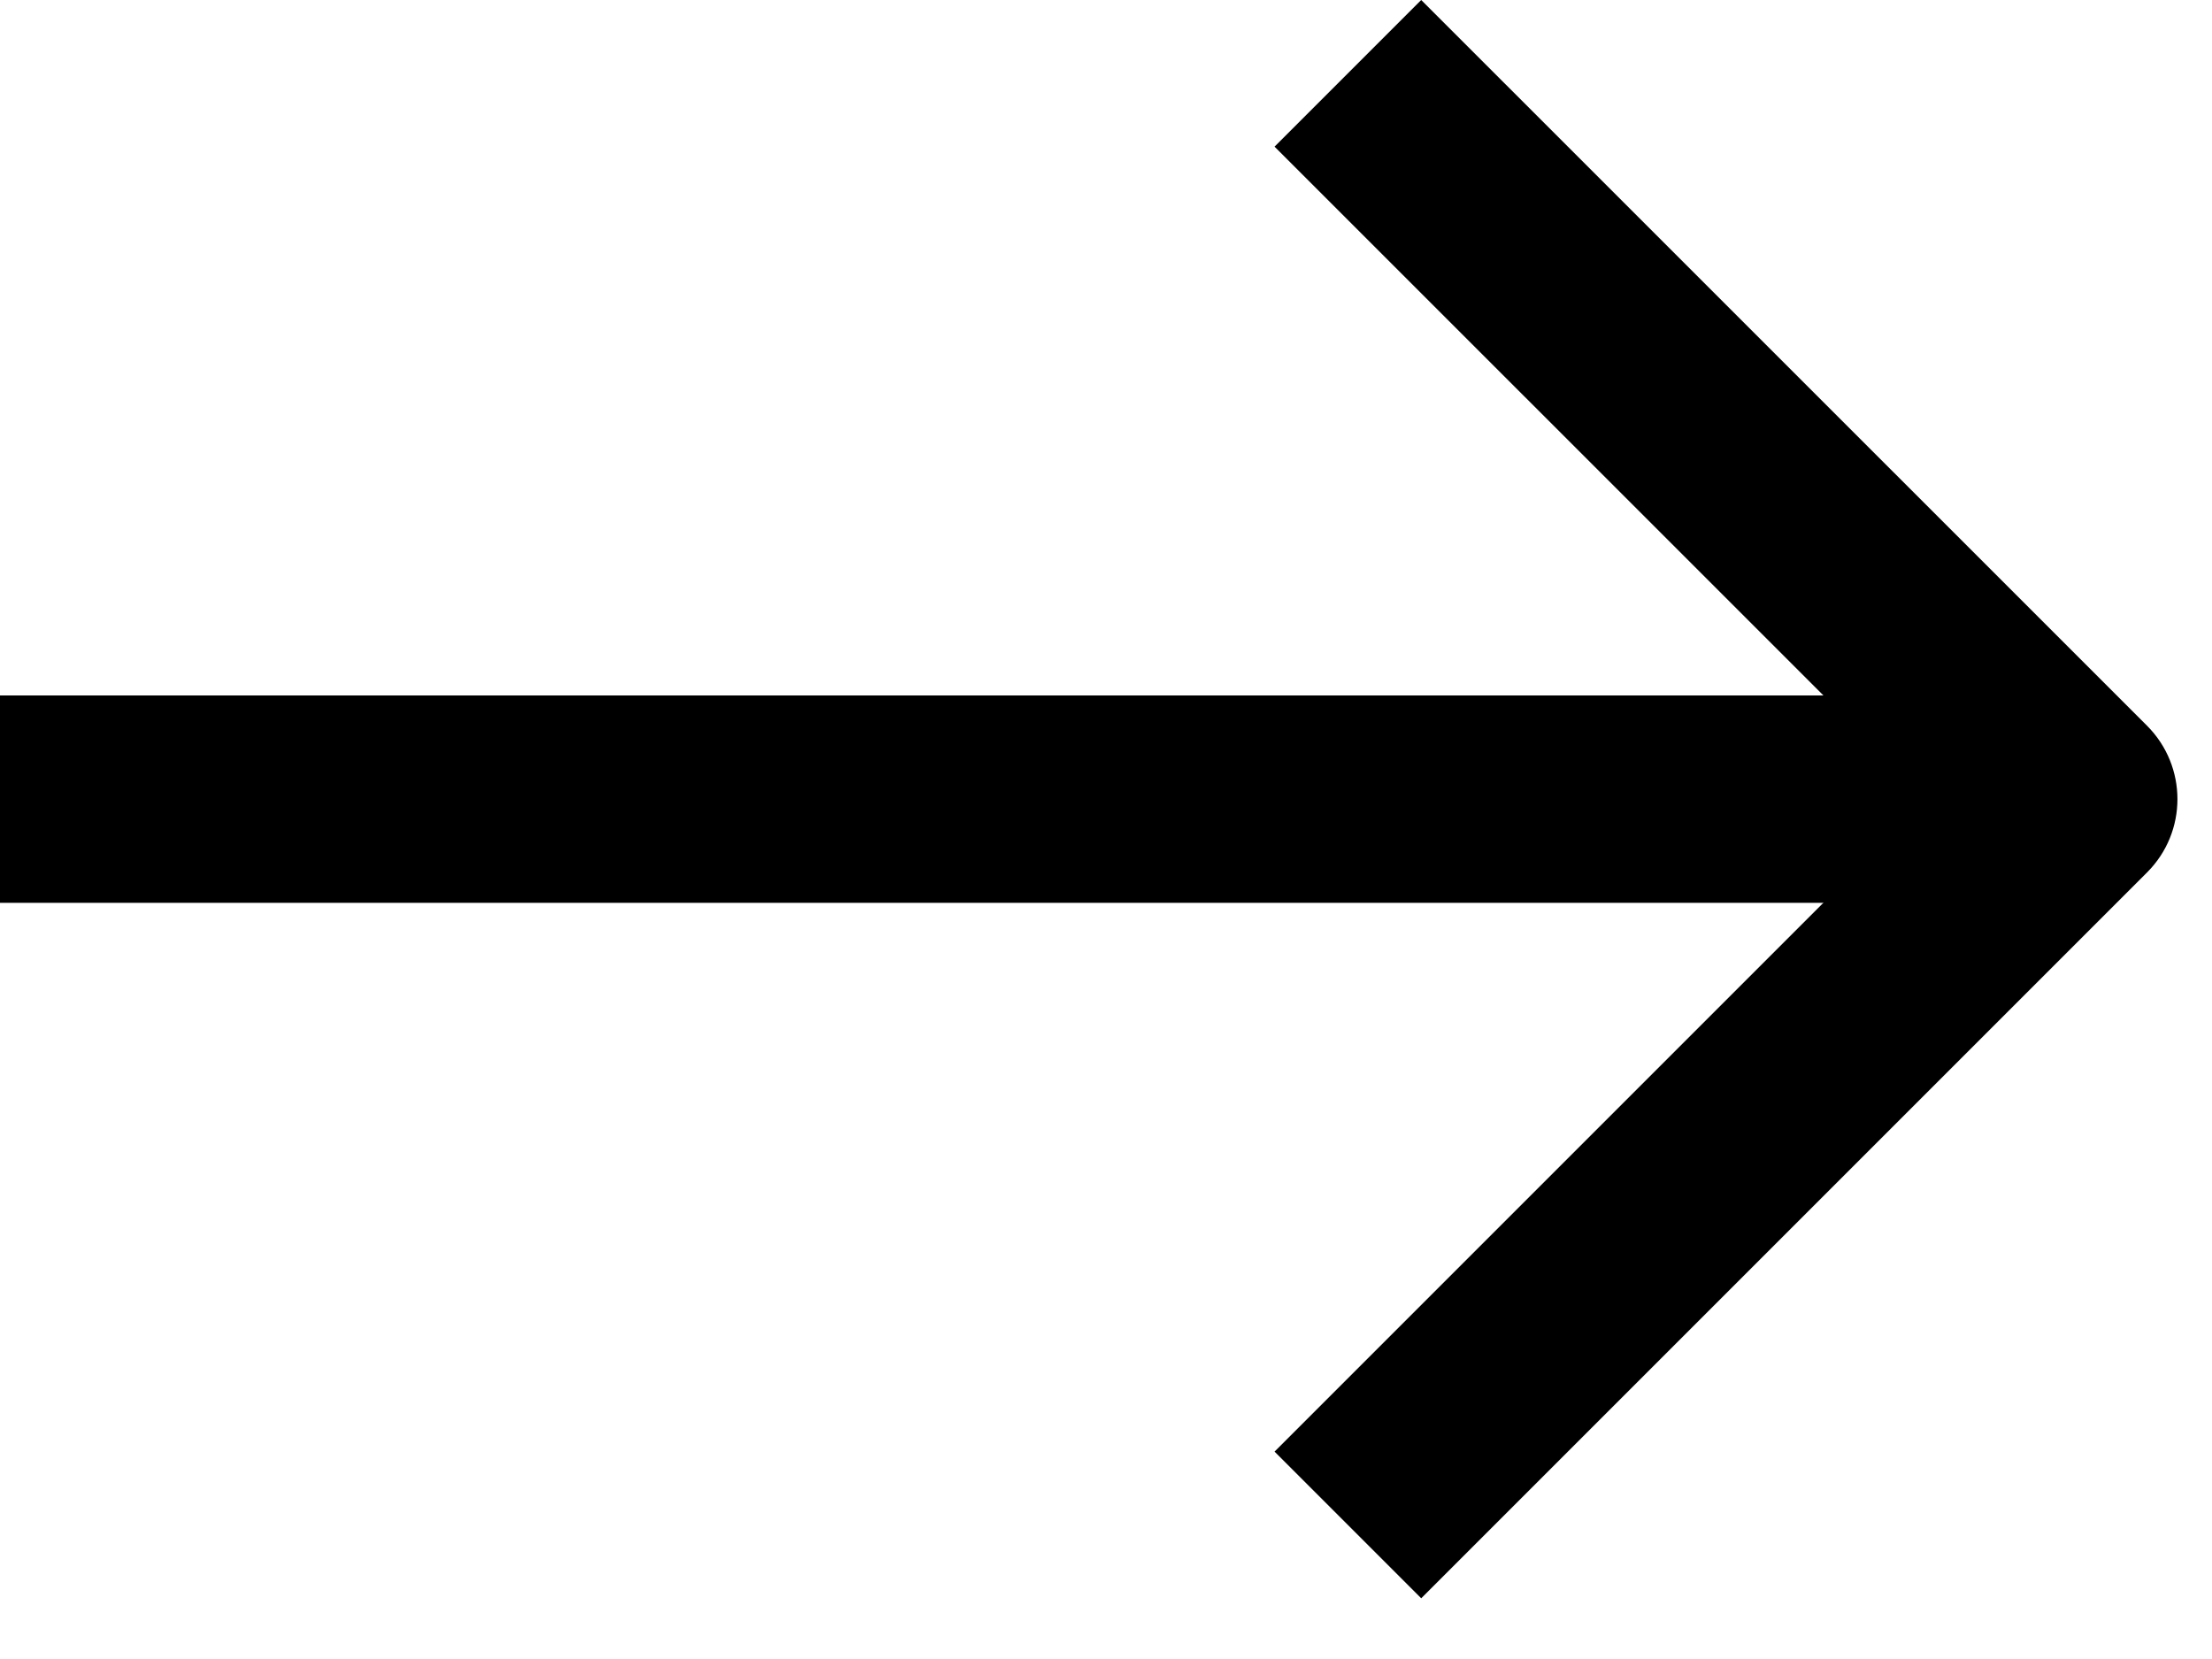
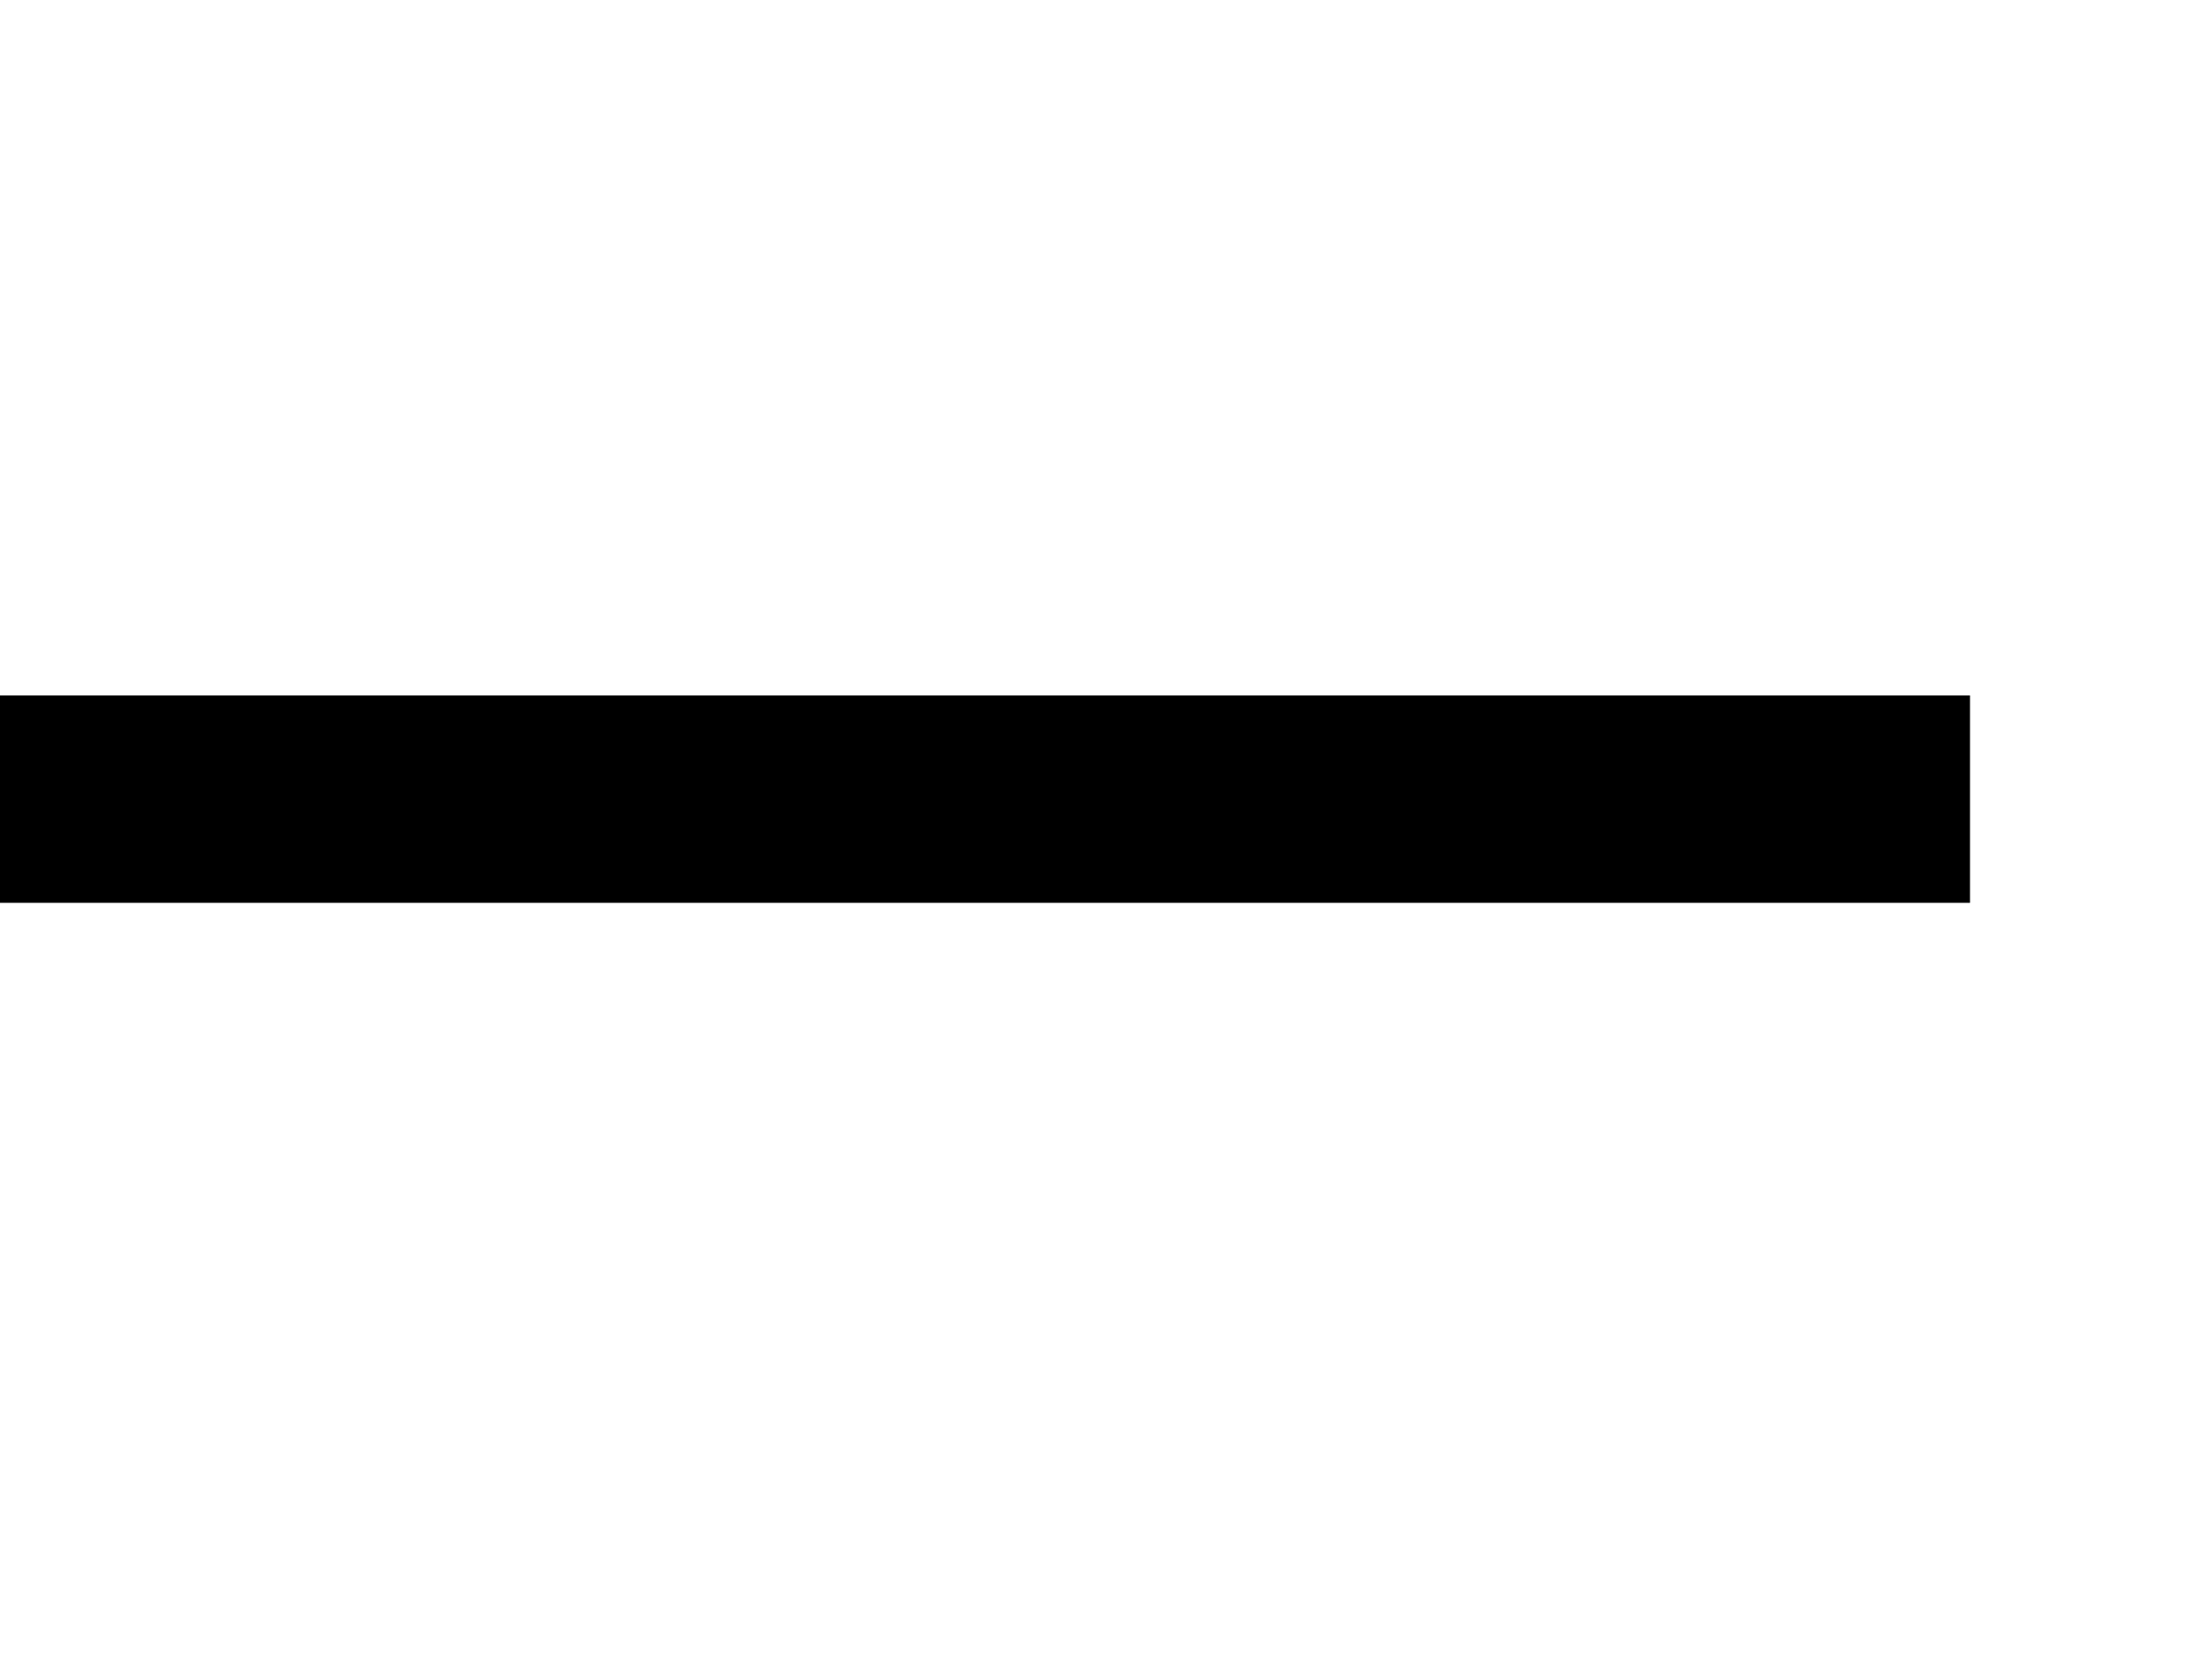
<svg xmlns="http://www.w3.org/2000/svg" width="20" height="15" viewBox="0 0 20 15" fill="none">
  <path fill-rule="evenodd" clip-rule="evenodd" d="M17.812 8.163H0V6.288H17.812V8.163Z" fill="black" />
-   <path fill-rule="evenodd" clip-rule="evenodd" d="M17.424 7.225L11.524 1.326L12.85 0L19.413 6.562C19.779 6.929 19.779 7.522 19.413 7.888L12.85 14.451L11.524 13.125L17.424 7.225Z" fill="black" />
</svg>